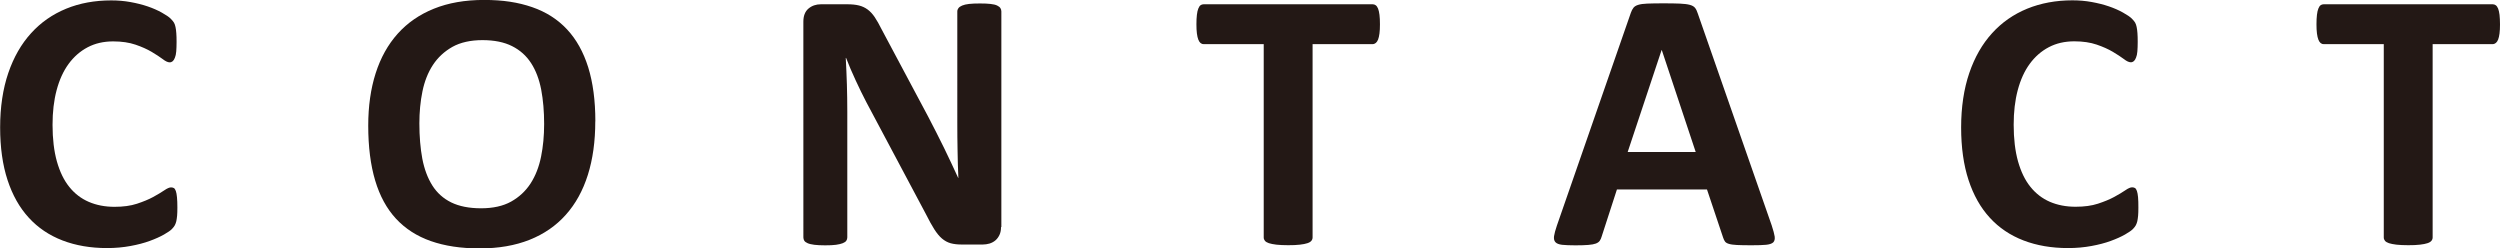
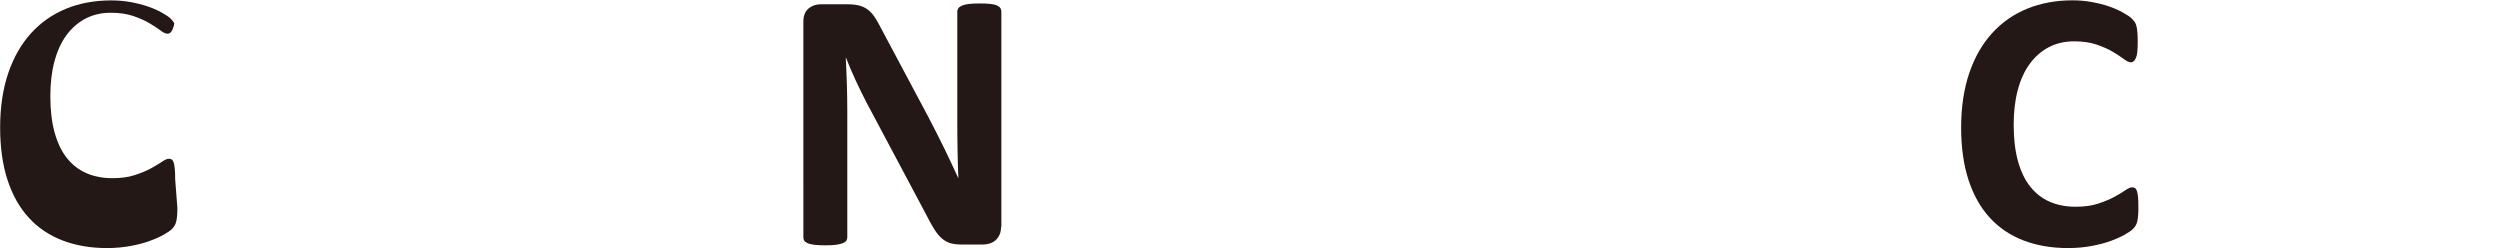
<svg xmlns="http://www.w3.org/2000/svg" id="_レイヤー_2" viewBox="0 0 374.49 37.21">
  <g id="_レイヤー_1-2">
-     <path d="m26.57,31.13c0,.46-.01.86-.04,1.18-.03.32-.07.6-.12.83-.06.23-.13.43-.22.6-.09.17-.24.36-.44.57-.2.21-.6.49-1.18.82-.58.33-1.29.65-2.14.96-.84.31-1.8.56-2.89.76-1.08.2-2.25.31-3.51.31-2.46,0-4.68-.38-6.66-1.14-1.98-.76-3.67-1.89-5.05-3.4-1.39-1.51-2.45-3.39-3.19-5.65-.74-2.26-1.11-4.89-1.11-7.89s.41-5.77,1.22-8.14,1.95-4.36,3.42-5.97c1.46-1.61,3.21-2.83,5.26-3.67C11.94.47,14.2.06,16.66.06c1,0,1.96.08,2.89.25.93.17,1.78.38,2.57.65.79.27,1.5.58,2.12.93.63.35,1.07.65,1.32.9s.42.46.51.62c.09.17.17.38.22.64.05.26.1.56.12.92.03.35.04.79.04,1.31,0,.56-.02,1.03-.05,1.42s-.1.7-.2.94c-.09.24-.2.42-.33.53-.13.11-.28.17-.45.17-.28,0-.63-.16-1.05-.49-.43-.32-.98-.68-1.65-1.08-.68-.4-1.48-.76-2.42-1.08s-2.05-.49-3.35-.49c-1.43,0-2.7.29-3.82.88s-2.07,1.42-2.86,2.5c-.79,1.08-1.38,2.39-1.79,3.93-.41,1.54-.61,3.27-.61,5.19,0,2.11.22,3.94.65,5.48.44,1.55,1.05,2.82,1.86,3.82.8,1,1.78,1.75,2.92,2.24,1.14.49,2.42.74,3.85.74,1.3,0,2.42-.15,3.36-.46.94-.31,1.75-.64,2.43-1.01.67-.37,1.23-.7,1.67-1,.43-.3.77-.44,1.01-.44.18,0,.33.04.44.11.11.07.2.22.28.44s.13.53.17.93c.04.4.06.93.06,1.6Z" style="fill:#231815;" />
-     <path d="m89.17,18.19c0,2.98-.37,5.65-1.11,8-.74,2.35-1.84,4.35-3.3,5.98-1.46,1.64-3.27,2.89-5.43,3.75s-4.65,1.29-7.48,1.29-5.23-.37-7.32-1.1c-2.08-.73-3.82-1.85-5.21-3.35-1.39-1.5-2.43-3.41-3.12-5.72-.69-2.31-1.04-5.05-1.04-8.22,0-2.91.37-5.52,1.11-7.84.74-2.32,1.84-4.3,3.3-5.93s3.27-2.88,5.43-3.75,4.66-1.31,7.51-1.31,5.12.36,7.21,1.08c2.08.72,3.82,1.83,5.22,3.33,1.4,1.5,2.45,3.39,3.17,5.68.71,2.29,1.07,4.98,1.07,8.09Zm-7.66.39c0-1.89-.15-3.61-.44-5.15-.3-1.55-.8-2.87-1.51-3.97-.71-1.1-1.66-1.95-2.85-2.55s-2.67-.9-4.44-.9-3.3.34-4.5,1.01c-1.2.68-2.18,1.58-2.92,2.71-.74,1.13-1.26,2.45-1.57,3.96-.31,1.51-.46,3.11-.46,4.79,0,1.96.15,3.73.44,5.29.3,1.56.8,2.9,1.5,4.01s1.65,1.96,2.83,2.54c1.19.58,2.68.88,4.47.88s3.29-.33,4.5-1c1.2-.67,2.17-1.57,2.92-2.72.74-1.15,1.26-2.48,1.57-4.01s.46-3.15.46-4.87Z" style="fill:#231815;" />
+     <path d="m26.57,31.13c0,.46-.01.86-.04,1.18-.03.32-.07.6-.12.83-.06.23-.13.43-.22.6-.09.17-.24.36-.44.57-.2.21-.6.49-1.18.82-.58.33-1.29.65-2.14.96-.84.31-1.8.56-2.89.76-1.08.2-2.25.31-3.51.31-2.46,0-4.68-.38-6.66-1.14-1.98-.76-3.67-1.89-5.05-3.4-1.39-1.51-2.45-3.39-3.19-5.65-.74-2.26-1.11-4.89-1.11-7.89s.41-5.77,1.22-8.14,1.95-4.36,3.42-5.97c1.46-1.61,3.21-2.83,5.26-3.67C11.94.47,14.2.06,16.66.06c1,0,1.96.08,2.89.25.93.17,1.78.38,2.57.65.79.27,1.5.58,2.12.93.63.35,1.07.65,1.32.9s.42.46.51.62s-.1.7-.2.94c-.09.24-.2.42-.33.53-.13.11-.28.17-.45.17-.28,0-.63-.16-1.05-.49-.43-.32-.98-.68-1.65-1.08-.68-.4-1.48-.76-2.42-1.08s-2.05-.49-3.35-.49c-1.43,0-2.7.29-3.82.88s-2.07,1.42-2.86,2.5c-.79,1.08-1.38,2.39-1.79,3.93-.41,1.54-.61,3.27-.61,5.19,0,2.11.22,3.94.65,5.48.44,1.55,1.05,2.82,1.86,3.82.8,1,1.78,1.75,2.92,2.24,1.14.49,2.42.74,3.85.74,1.3,0,2.42-.15,3.36-.46.94-.31,1.75-.64,2.43-1.01.67-.37,1.23-.7,1.67-1,.43-.3.77-.44,1.01-.44.18,0,.33.04.44.11.11.07.2.22.28.44s.13.53.17.93c.04.4.06.93.06,1.6Z" style="fill:#231815;" />
    <path d="m149.95,34.02c0,.43-.07.81-.22,1.14-.15.33-.35.61-.6.83s-.55.38-.89.49c-.34.1-.69.15-1.04.15h-3.11c-.65,0-1.21-.06-1.68-.19-.47-.13-.91-.37-1.31-.71-.4-.34-.78-.81-1.15-1.39s-.79-1.34-1.25-2.26l-8.94-16.8c-.52-1-1.05-2.08-1.58-3.23-.54-1.16-1.02-2.28-1.44-3.37h-.05c.07,1.33.13,2.66.17,3.98.04,1.32.06,2.69.06,4.1v18.8c0,.19-.05.35-.15.5s-.28.27-.53.37c-.25.1-.59.18-1.01.24-.43.06-.97.08-1.64.08s-1.18-.03-1.61-.08c-.43-.06-.76-.13-1-.24-.24-.1-.41-.23-.5-.37-.09-.15-.14-.31-.14-.5V3.25c0-.87.25-1.52.76-1.96.51-.43,1.13-.65,1.88-.65h3.91c.7,0,1.3.06,1.78.18.48.12.91.32,1.29.6.38.28.74.66,1.07,1.15.33.49.67,1.1,1.03,1.82l7,13.13c.41.8.81,1.58,1.21,2.35.4.77.78,1.54,1.15,2.3.37.77.73,1.52,1.08,2.26s.7,1.48,1.03,2.22h.03c-.06-1.3-.1-2.65-.12-4.05-.03-1.41-.04-2.75-.04-4.03V1.72c0-.19.06-.35.17-.5.11-.15.3-.28.56-.39.26-.11.6-.19,1.03-.24s.97-.07,1.64-.07c.63,0,1.16.02,1.58.07s.75.12.99.24c.23.11.39.24.49.39.09.15.14.31.14.5v32.29Z" style="fill:#231815;" />
-     <path d="m206.71,3.64c0,.54-.02,1-.07,1.37-.05.38-.12.69-.21.92-.09.23-.21.4-.35.51-.14.11-.29.17-.46.17h-9v28.96c0,.19-.06.35-.18.5-.12.15-.32.27-.6.36s-.65.17-1.12.22c-.47.06-1.06.08-1.76.08s-1.29-.03-1.76-.08c-.47-.06-.85-.13-1.12-.22s-.48-.21-.6-.36c-.12-.15-.18-.31-.18-.5V6.61h-9c-.18,0-.34-.06-.47-.17-.13-.11-.24-.28-.33-.51-.09-.23-.16-.54-.21-.92-.05-.38-.07-.84-.07-1.37s.02-1.03.07-1.42c.04-.39.12-.7.21-.93.09-.23.2-.4.33-.5.13-.1.29-.15.47-.15h25.32c.17,0,.32.05.46.15s.25.27.35.5c.09.23.16.54.21.93.05.39.07.86.07,1.42Z" style="fill:#231815;" />
-     <path d="m265.42,33.85c.22.67.36,1.19.42,1.58.05.39-.02.68-.22.88-.21.19-.56.31-1.08.36-.52.05-1.23.07-2.14.07s-1.68-.01-2.21-.04c-.53-.03-.93-.08-1.21-.17-.28-.08-.47-.2-.58-.35-.11-.15-.2-.34-.28-.58l-2.42-7.22h-13.49l-2.28,7.03c-.07.26-.17.48-.29.65-.12.18-.31.31-.58.42-.27.1-.65.17-1.14.21s-1.13.06-1.93.06c-.85,0-1.52-.03-2-.08-.48-.06-.81-.19-1-.4-.19-.21-.25-.51-.2-.9.06-.39.2-.91.42-1.56l11.08-31.88c.11-.31.24-.57.39-.76s.38-.34.71-.44c.32-.1.77-.17,1.35-.19s1.33-.04,2.28-.04c1.09,0,1.96.01,2.61.04.65.03,1.15.09,1.51.19.36.1.62.25.78.46.16.2.29.48.4.83l11.11,31.85Zm-16.49-26.35h-.03l-5.08,15.27h10.19l-5.08-15.27Z" style="fill:#231815;" />
    <path d="m320.32,31.13c0,.46-.01.86-.04,1.18-.03.32-.07.6-.12.83-.06.23-.13.43-.22.6-.09.17-.24.36-.44.57-.21.21-.6.49-1.18.82-.58.33-1.29.65-2.14.96-.84.31-1.8.56-2.89.76-1.08.2-2.25.31-3.51.31-2.46,0-4.68-.38-6.66-1.14-1.98-.76-3.67-1.89-5.05-3.4-1.39-1.51-2.45-3.39-3.19-5.65-.74-2.26-1.11-4.89-1.11-7.89s.41-5.77,1.22-8.14,1.95-4.36,3.42-5.97c1.46-1.61,3.21-2.83,5.26-3.67,2.04-.83,4.3-1.25,6.76-1.25,1,0,1.96.08,2.89.25.93.17,1.78.38,2.57.65.79.27,1.5.58,2.12.93.63.35,1.07.65,1.32.9s.42.46.51.62c.09.17.17.38.22.64.05.26.1.56.12.92.03.35.04.79.04,1.31,0,.56-.02,1.03-.05,1.42s-.1.7-.2.94c-.09.24-.2.42-.33.53-.13.11-.28.17-.45.17-.28,0-.63-.16-1.05-.49-.43-.32-.98-.68-1.65-1.08-.68-.4-1.48-.76-2.42-1.08s-2.05-.49-3.35-.49c-1.43,0-2.7.29-3.82.88s-2.07,1.42-2.86,2.5-1.38,2.39-1.79,3.93c-.41,1.54-.61,3.27-.61,5.19,0,2.11.22,3.94.65,5.48.44,1.55,1.05,2.82,1.86,3.82.8,1,1.78,1.75,2.91,2.24,1.14.49,2.42.74,3.85.74,1.3,0,2.42-.15,3.36-.46.94-.31,1.75-.64,2.43-1.01s1.23-.7,1.67-1c.43-.3.77-.44,1.01-.44.18,0,.33.04.44.11.11.07.2.22.28.44s.13.53.17.93c.04.4.05.93.05,1.6Z" style="fill:#231815;" />
-     <path d="m374.49,3.64c0,.54-.02,1-.07,1.37-.05.38-.12.69-.21.92-.09.23-.21.4-.35.51-.14.11-.29.17-.46.17h-9v28.96c0,.19-.06.35-.18.5-.12.15-.32.27-.6.36-.28.09-.65.17-1.12.22-.47.06-1.06.08-1.76.08s-1.29-.03-1.76-.08c-.47-.06-.85-.13-1.12-.22s-.48-.21-.6-.36c-.12-.15-.18-.31-.18-.5V6.61h-9c-.19,0-.34-.06-.47-.17-.13-.11-.24-.28-.33-.51-.09-.23-.16-.54-.21-.92-.05-.38-.07-.84-.07-1.37s.02-1.03.07-1.42c.04-.39.12-.7.21-.93.09-.23.2-.4.33-.5s.29-.15.47-.15h25.32c.17,0,.32.05.46.15s.25.27.35.5c.09.23.16.54.21.93.04.39.07.86.07,1.42Z" style="fill:#231815;" />
  </g>
</svg>